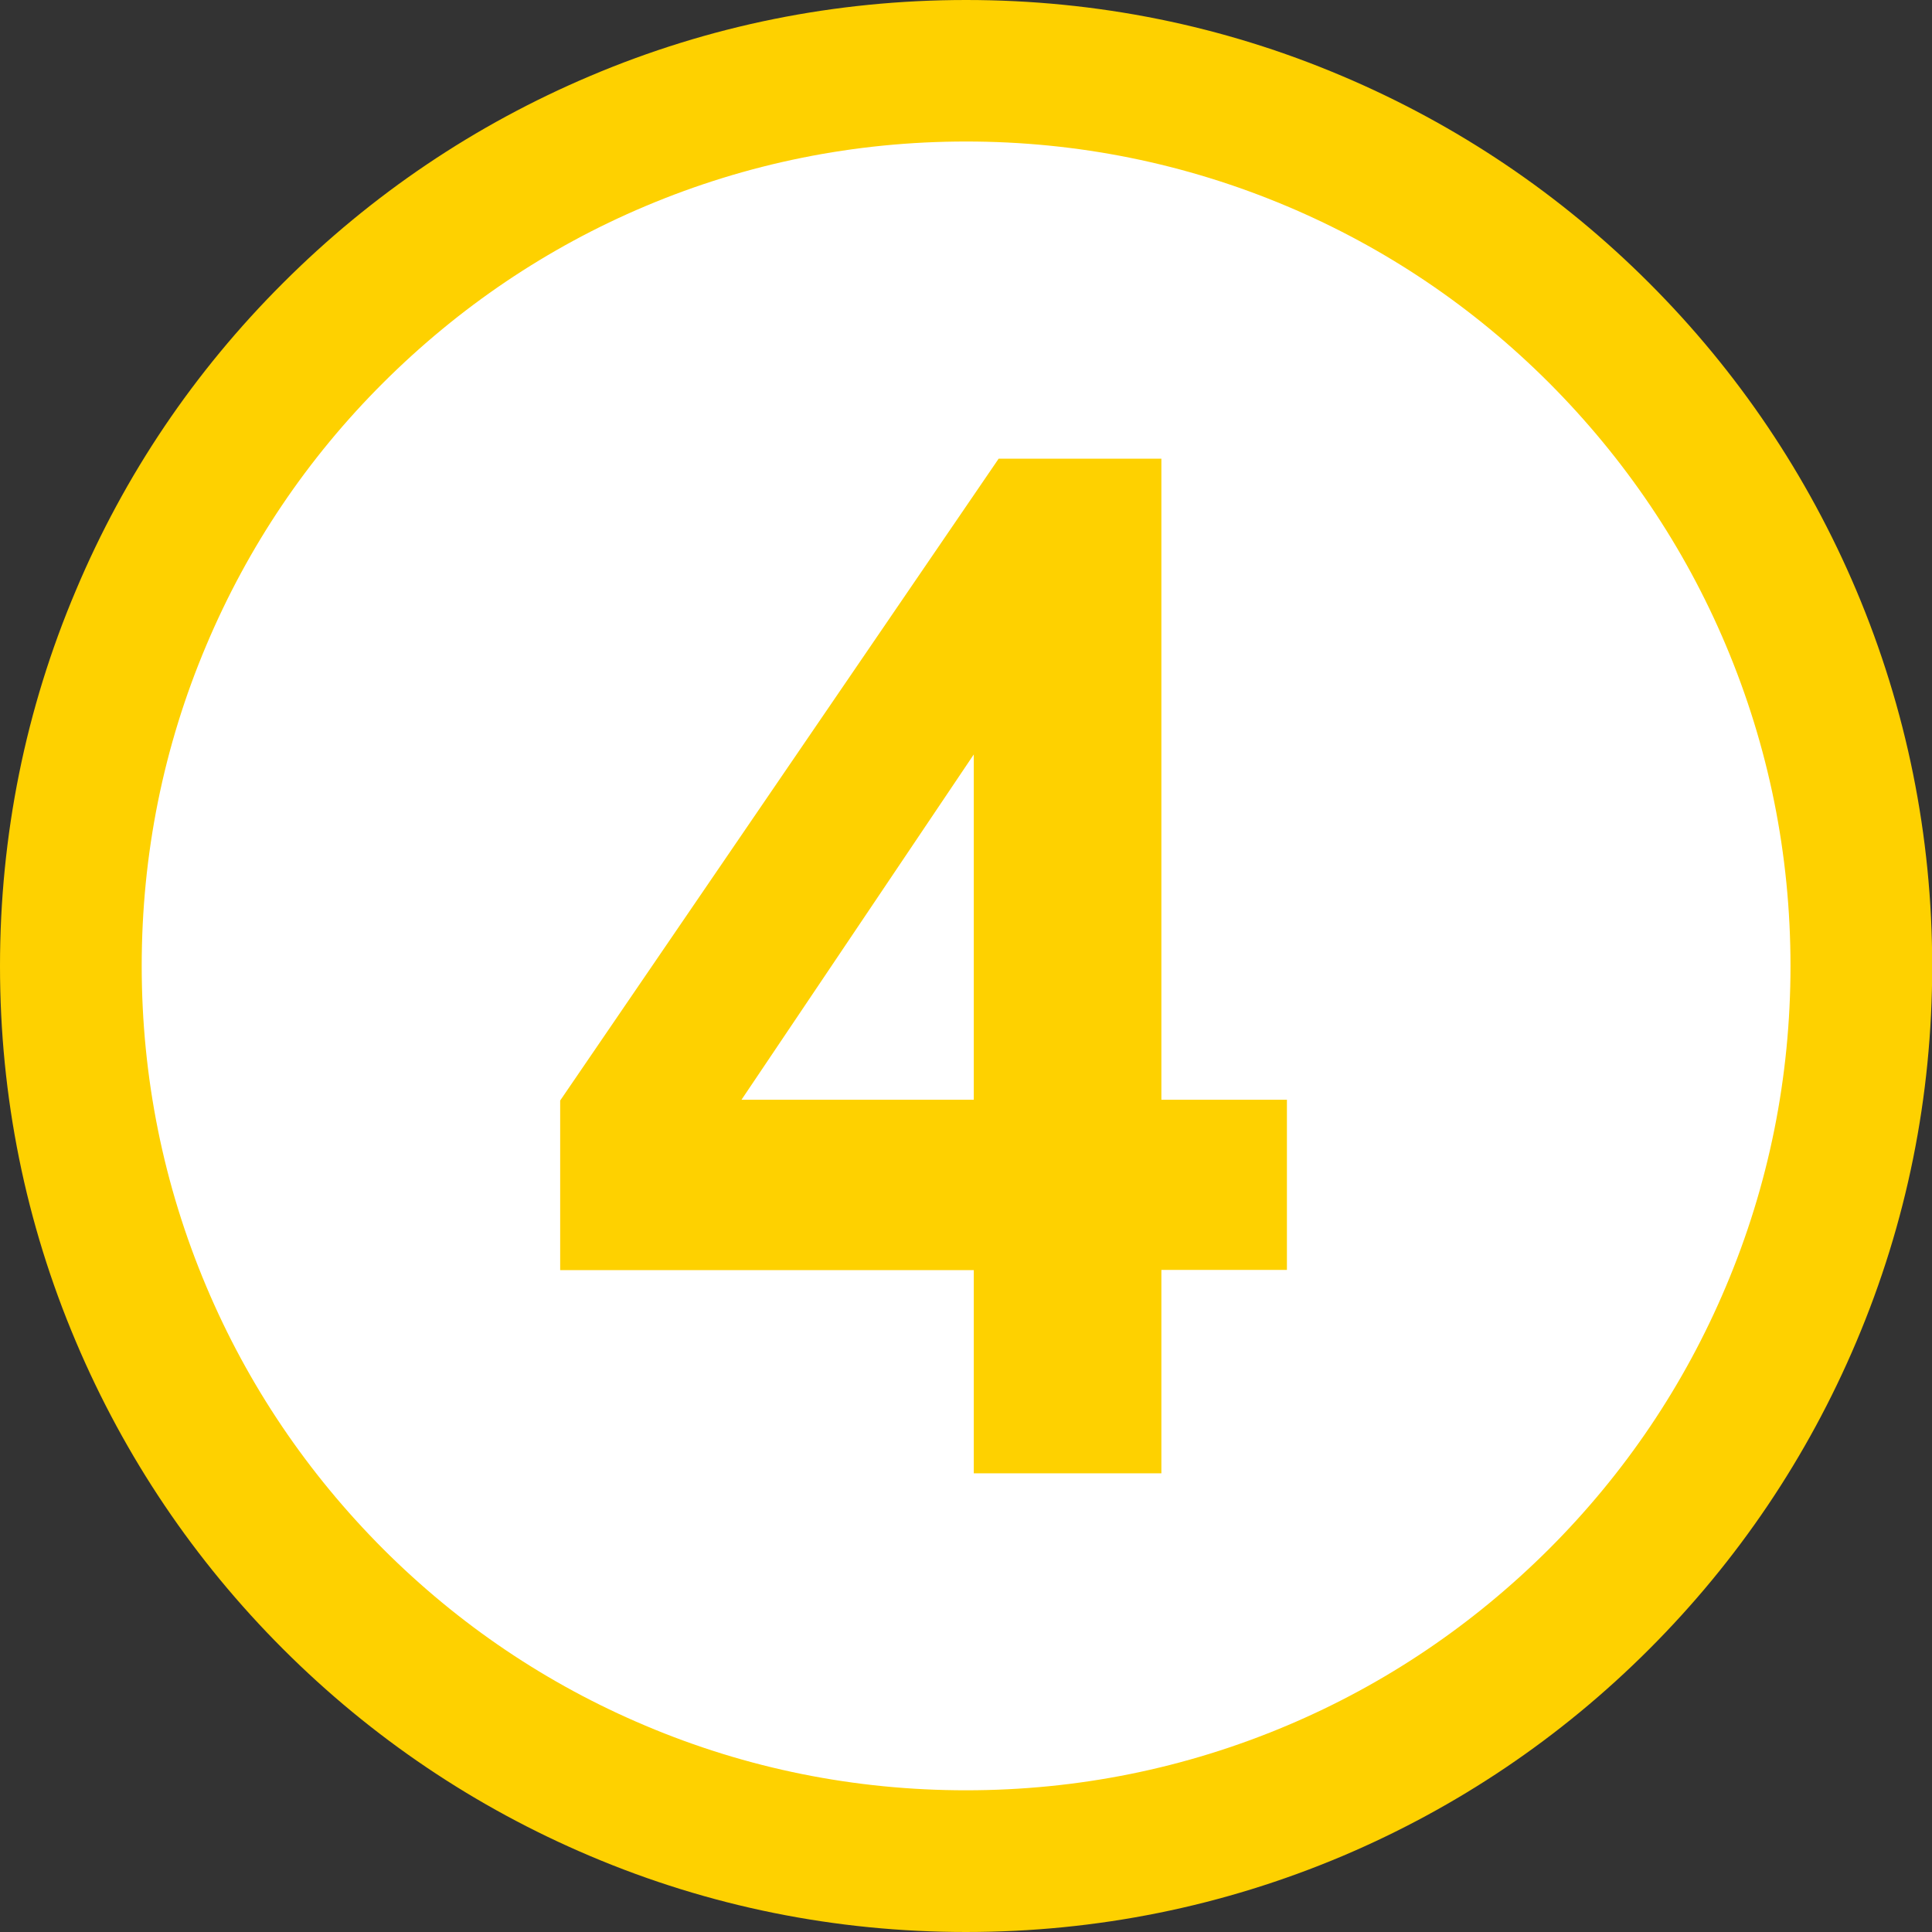
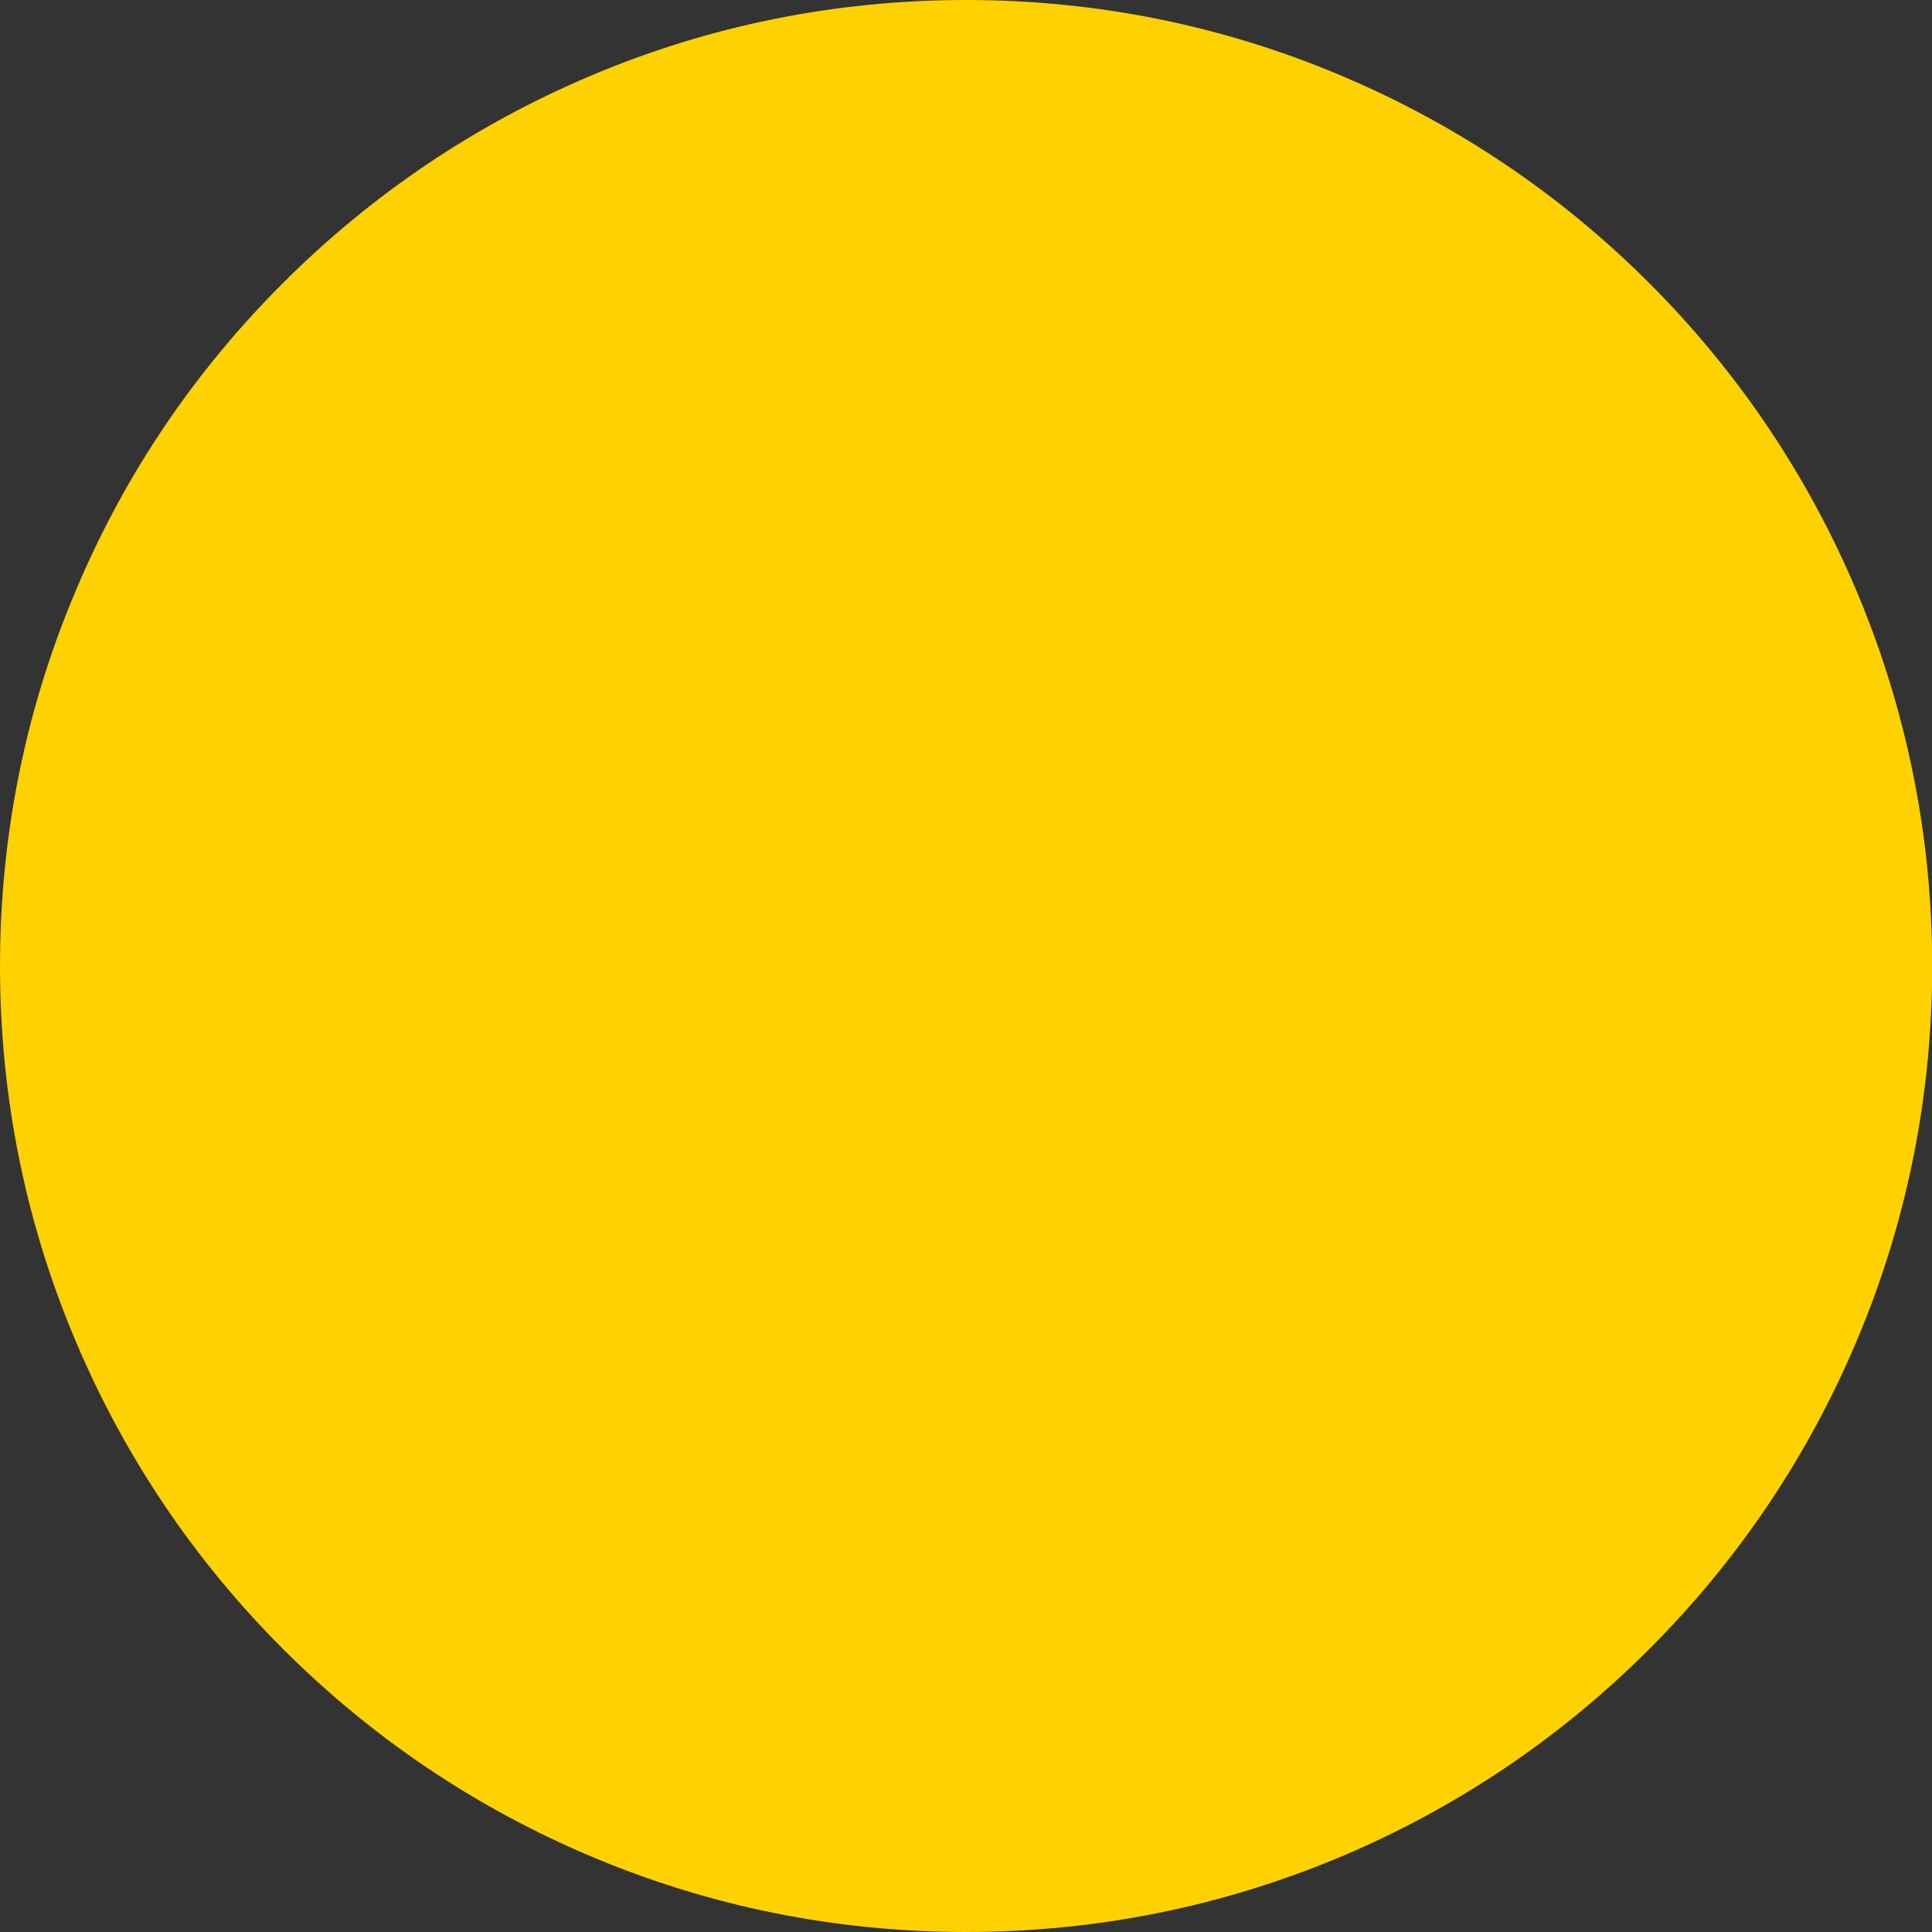
<svg xmlns="http://www.w3.org/2000/svg" version="1.1" id="Livello_1" x="0" y="0" viewBox="0 0 955.7 955.7" style="enable-background:new 0 0 955.7 955.7" xml:space="preserve">
  <rect x="0" y="0" width="955.7" height="955.7" fill="#333333" stroke="none" />
  <style>.st1{fill:#fed100}</style>
-   <circle cx="477.9" cy="477.9" r="442.9" style="fill:#fff" />
-   <path class="st1" d="M477.9 955.7c-64.5 0-127.1-12.6-186-37.6C235 894 183.9 859.6 140 815.7s-78.3-95-102.4-151.9C12.6 604.9 0 542.4 0 477.9s12.6-127.1 37.6-186c24-57 58.5-108.1 102.4-151.9 43.9-43.9 95-78.3 151.9-102.4C350.8 12.6 413.4 0 477.9 0s127.1 12.6 186 37.6c56.9 24.1 108 58.5 151.9 102.4s78.3 95 102.4 151.9c24.9 58.9 37.6 121.5 37.6 186s-12.6 127.1-37.6 186c-24.1 56.9-58.5 108-102.4 151.9s-95 78.3-151.9 102.4c-59 24.9-121.5 37.5-186 37.5zm0-885.7c-55.1 0-108.5 10.8-158.7 32-48.6 20.5-92.2 50-129.7 87.4s-66.9 81.1-87.4 129.7c-21.3 50.3-32 103.7-32 158.7 0 55.1 10.8 108.5 32 158.7 20.5 48.6 50 92.2 87.4 129.7 37.5 37.5 81.1 66.9 129.7 87.4 50.3 21.3 103.7 32 158.7 32 55.1 0 108.5-10.8 158.7-32 48.6-20.5 92.2-50 129.7-87.4 37.5-37.5 66.9-81.1 87.4-129.7 21.3-50.3 32-103.7 32-158.7 0-55.1-10.8-108.5-32-158.7-20.5-48.6-50-92.2-87.4-129.7-37.5-37.5-81.1-66.9-129.7-87.4-50.3-21.2-103.7-32-158.7-32z" />
-   <path class="st1" d="M481.7 728.9V628.3H277.1v-83.9L494 226.9h80.5V544h62.1v84.2h-62.1v100.6h-92.8v.1zm0-184.9V373.2L366.8 544h114.9z" />
+   <path class="st1" d="M477.9 955.7c-64.5 0-127.1-12.6-186-37.6C235 894 183.9 859.6 140 815.7s-78.3-95-102.4-151.9C12.6 604.9 0 542.4 0 477.9s12.6-127.1 37.6-186c24-57 58.5-108.1 102.4-151.9 43.9-43.9 95-78.3 151.9-102.4C350.8 12.6 413.4 0 477.9 0s127.1 12.6 186 37.6c56.9 24.1 108 58.5 151.9 102.4s78.3 95 102.4 151.9c24.9 58.9 37.6 121.5 37.6 186s-12.6 127.1-37.6 186c-24.1 56.9-58.5 108-102.4 151.9s-95 78.3-151.9 102.4c-59 24.9-121.5 37.5-186 37.5zc-55.1 0-108.5 10.8-158.7 32-48.6 20.5-92.2 50-129.7 87.4s-66.9 81.1-87.4 129.7c-21.3 50.3-32 103.7-32 158.7 0 55.1 10.8 108.5 32 158.7 20.5 48.6 50 92.2 87.4 129.7 37.5 37.5 81.1 66.9 129.7 87.4 50.3 21.3 103.7 32 158.7 32 55.1 0 108.5-10.8 158.7-32 48.6-20.5 92.2-50 129.7-87.4 37.5-37.5 66.9-81.1 87.4-129.7 21.3-50.3 32-103.7 32-158.7 0-55.1-10.8-108.5-32-158.7-20.5-48.6-50-92.2-87.4-129.7-37.5-37.5-81.1-66.9-129.7-87.4-50.3-21.2-103.7-32-158.7-32z" />
</svg>